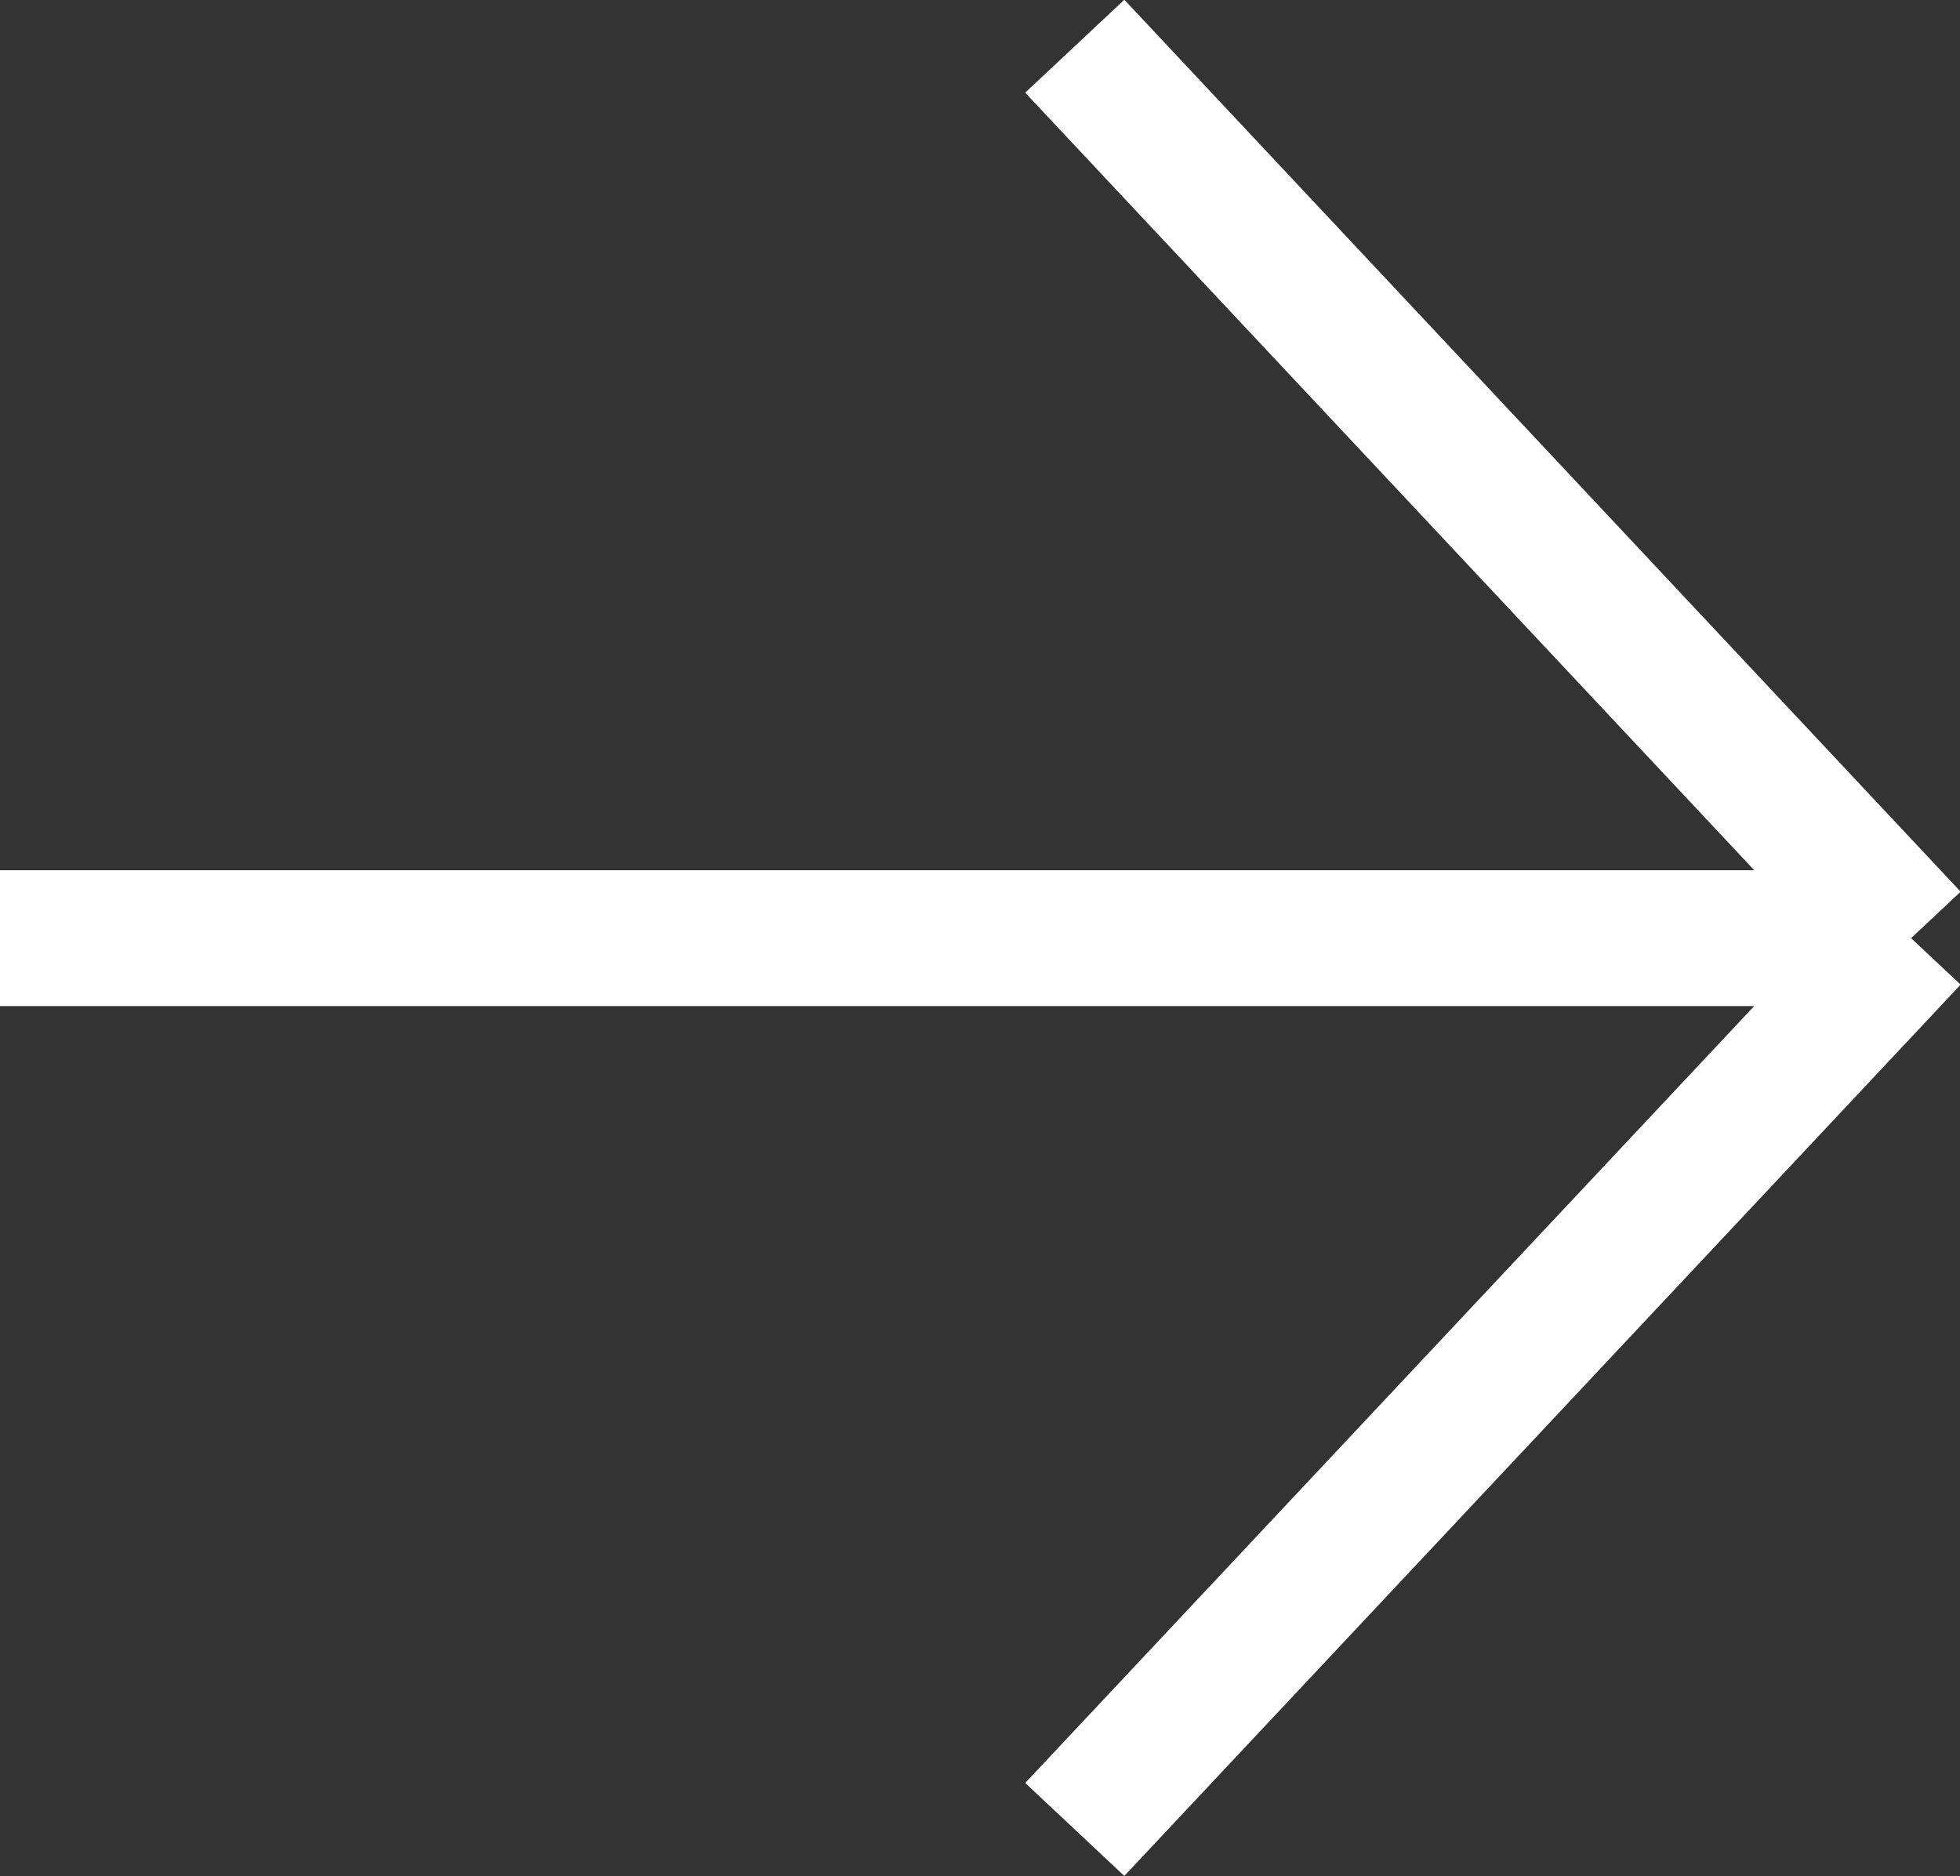
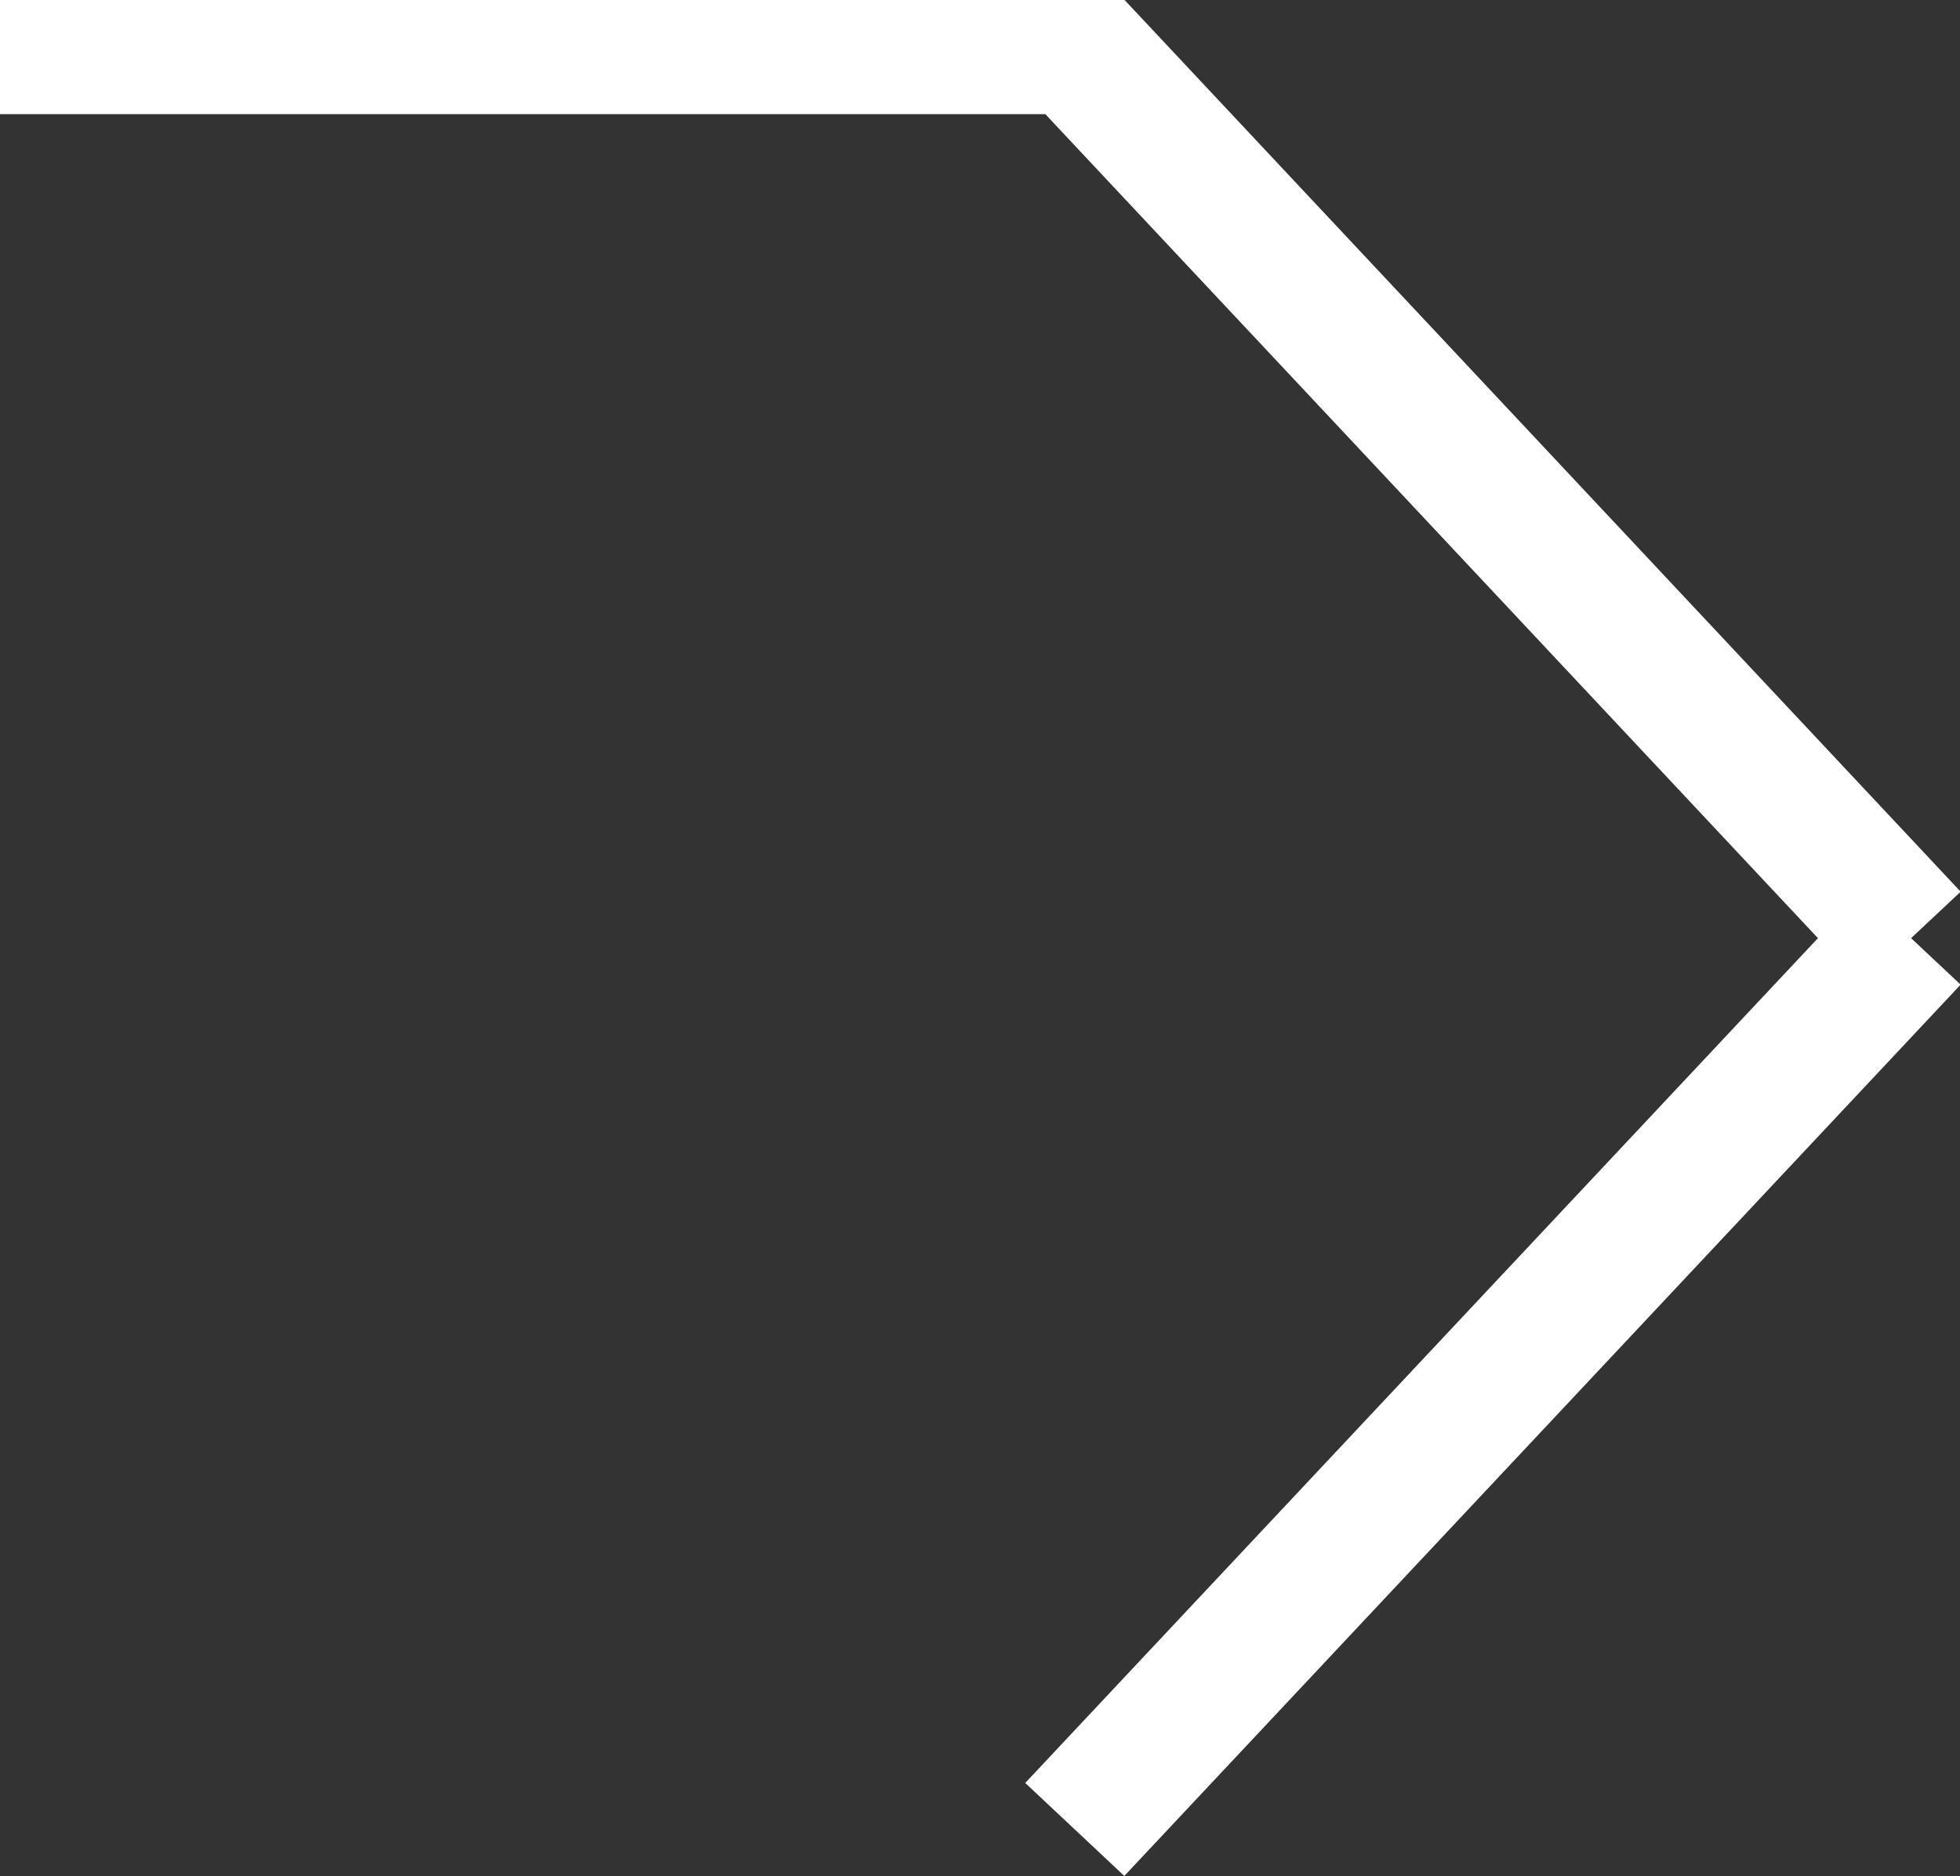
<svg xmlns="http://www.w3.org/2000/svg" viewBox="0 0 28.85 27.62">
  <rect x="0" y="0" width="28.85" height="27.62" fill="#333333" stroke="none" />
  <defs>
    <style>.cls-1{fill:none;stroke:#fff;stroke-width:2px;}</style>
  </defs>
  <title>icon-arrow-2</title>
  <g id="Layer_2" data-name="Layer 2">
    <g id="Layer_1-2" data-name="Layer 1">
-       <path class="cls-1" d="M28.13,13.81,15.82,26.93M28.13,13.81,15.82.68M28.13,13.81H0" />
+       <path class="cls-1" d="M28.13,13.81,15.82,26.93M28.13,13.81,15.82.68H0" />
    </g>
  </g>
</svg>